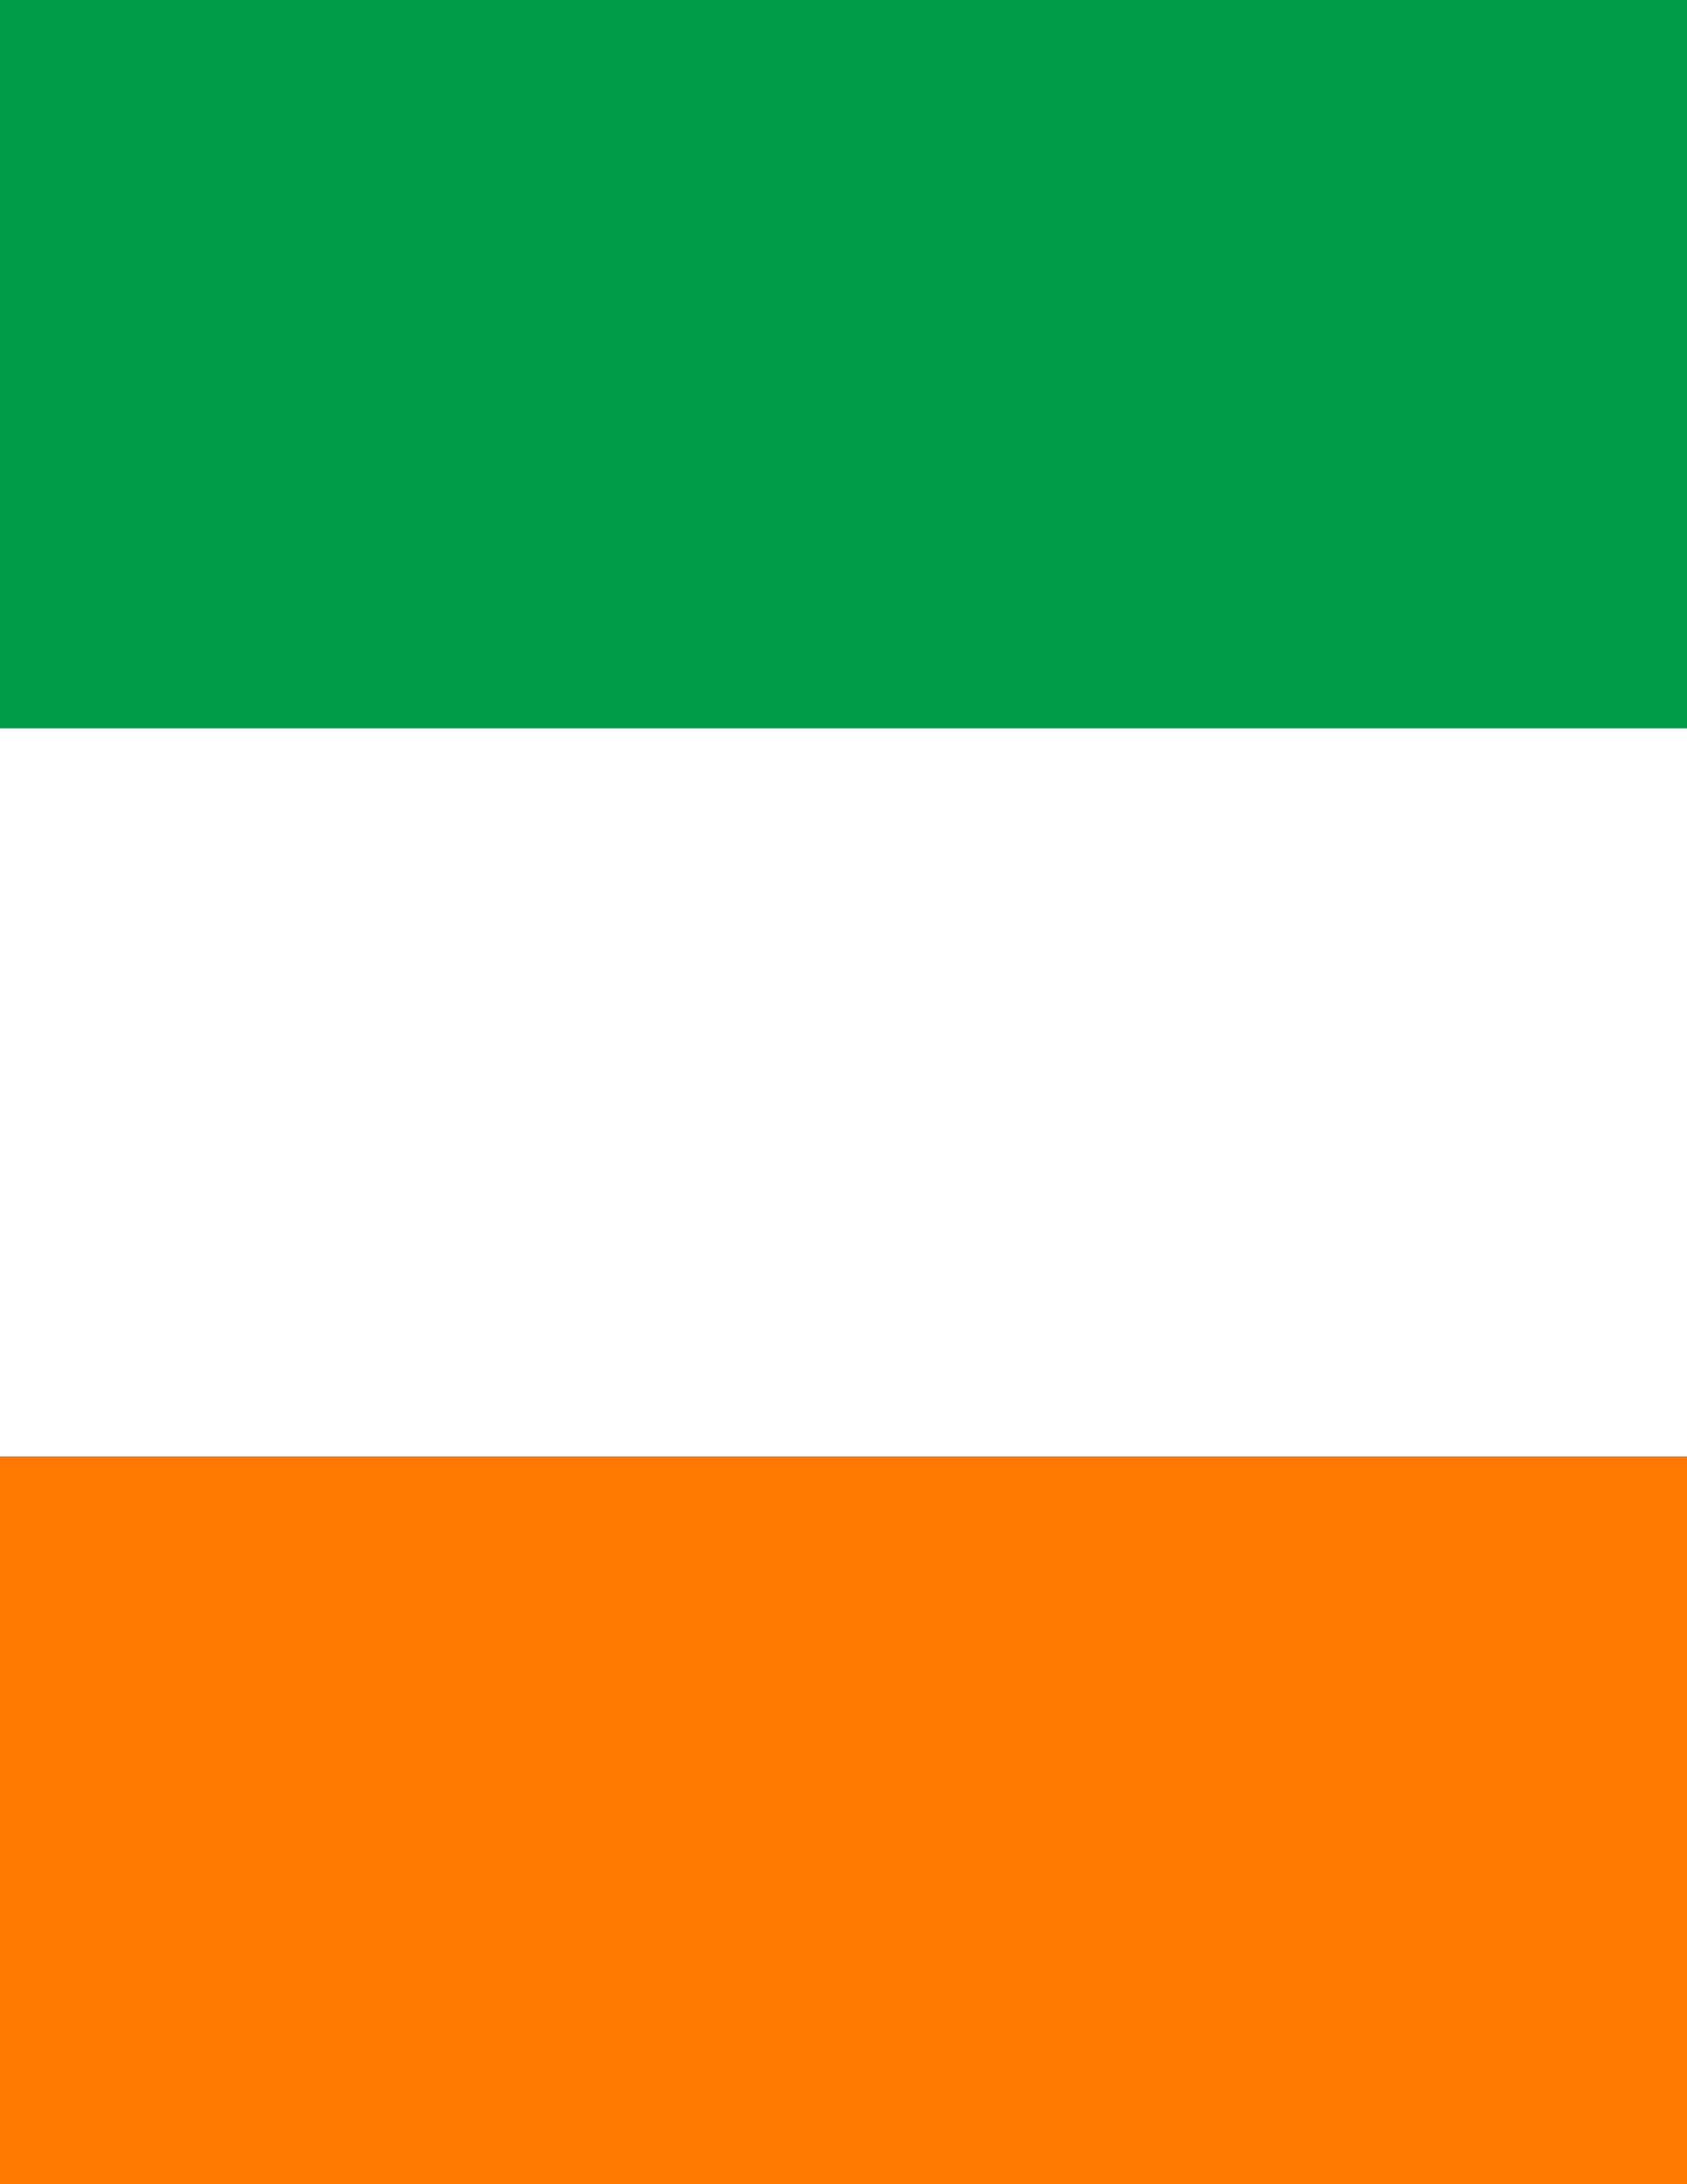
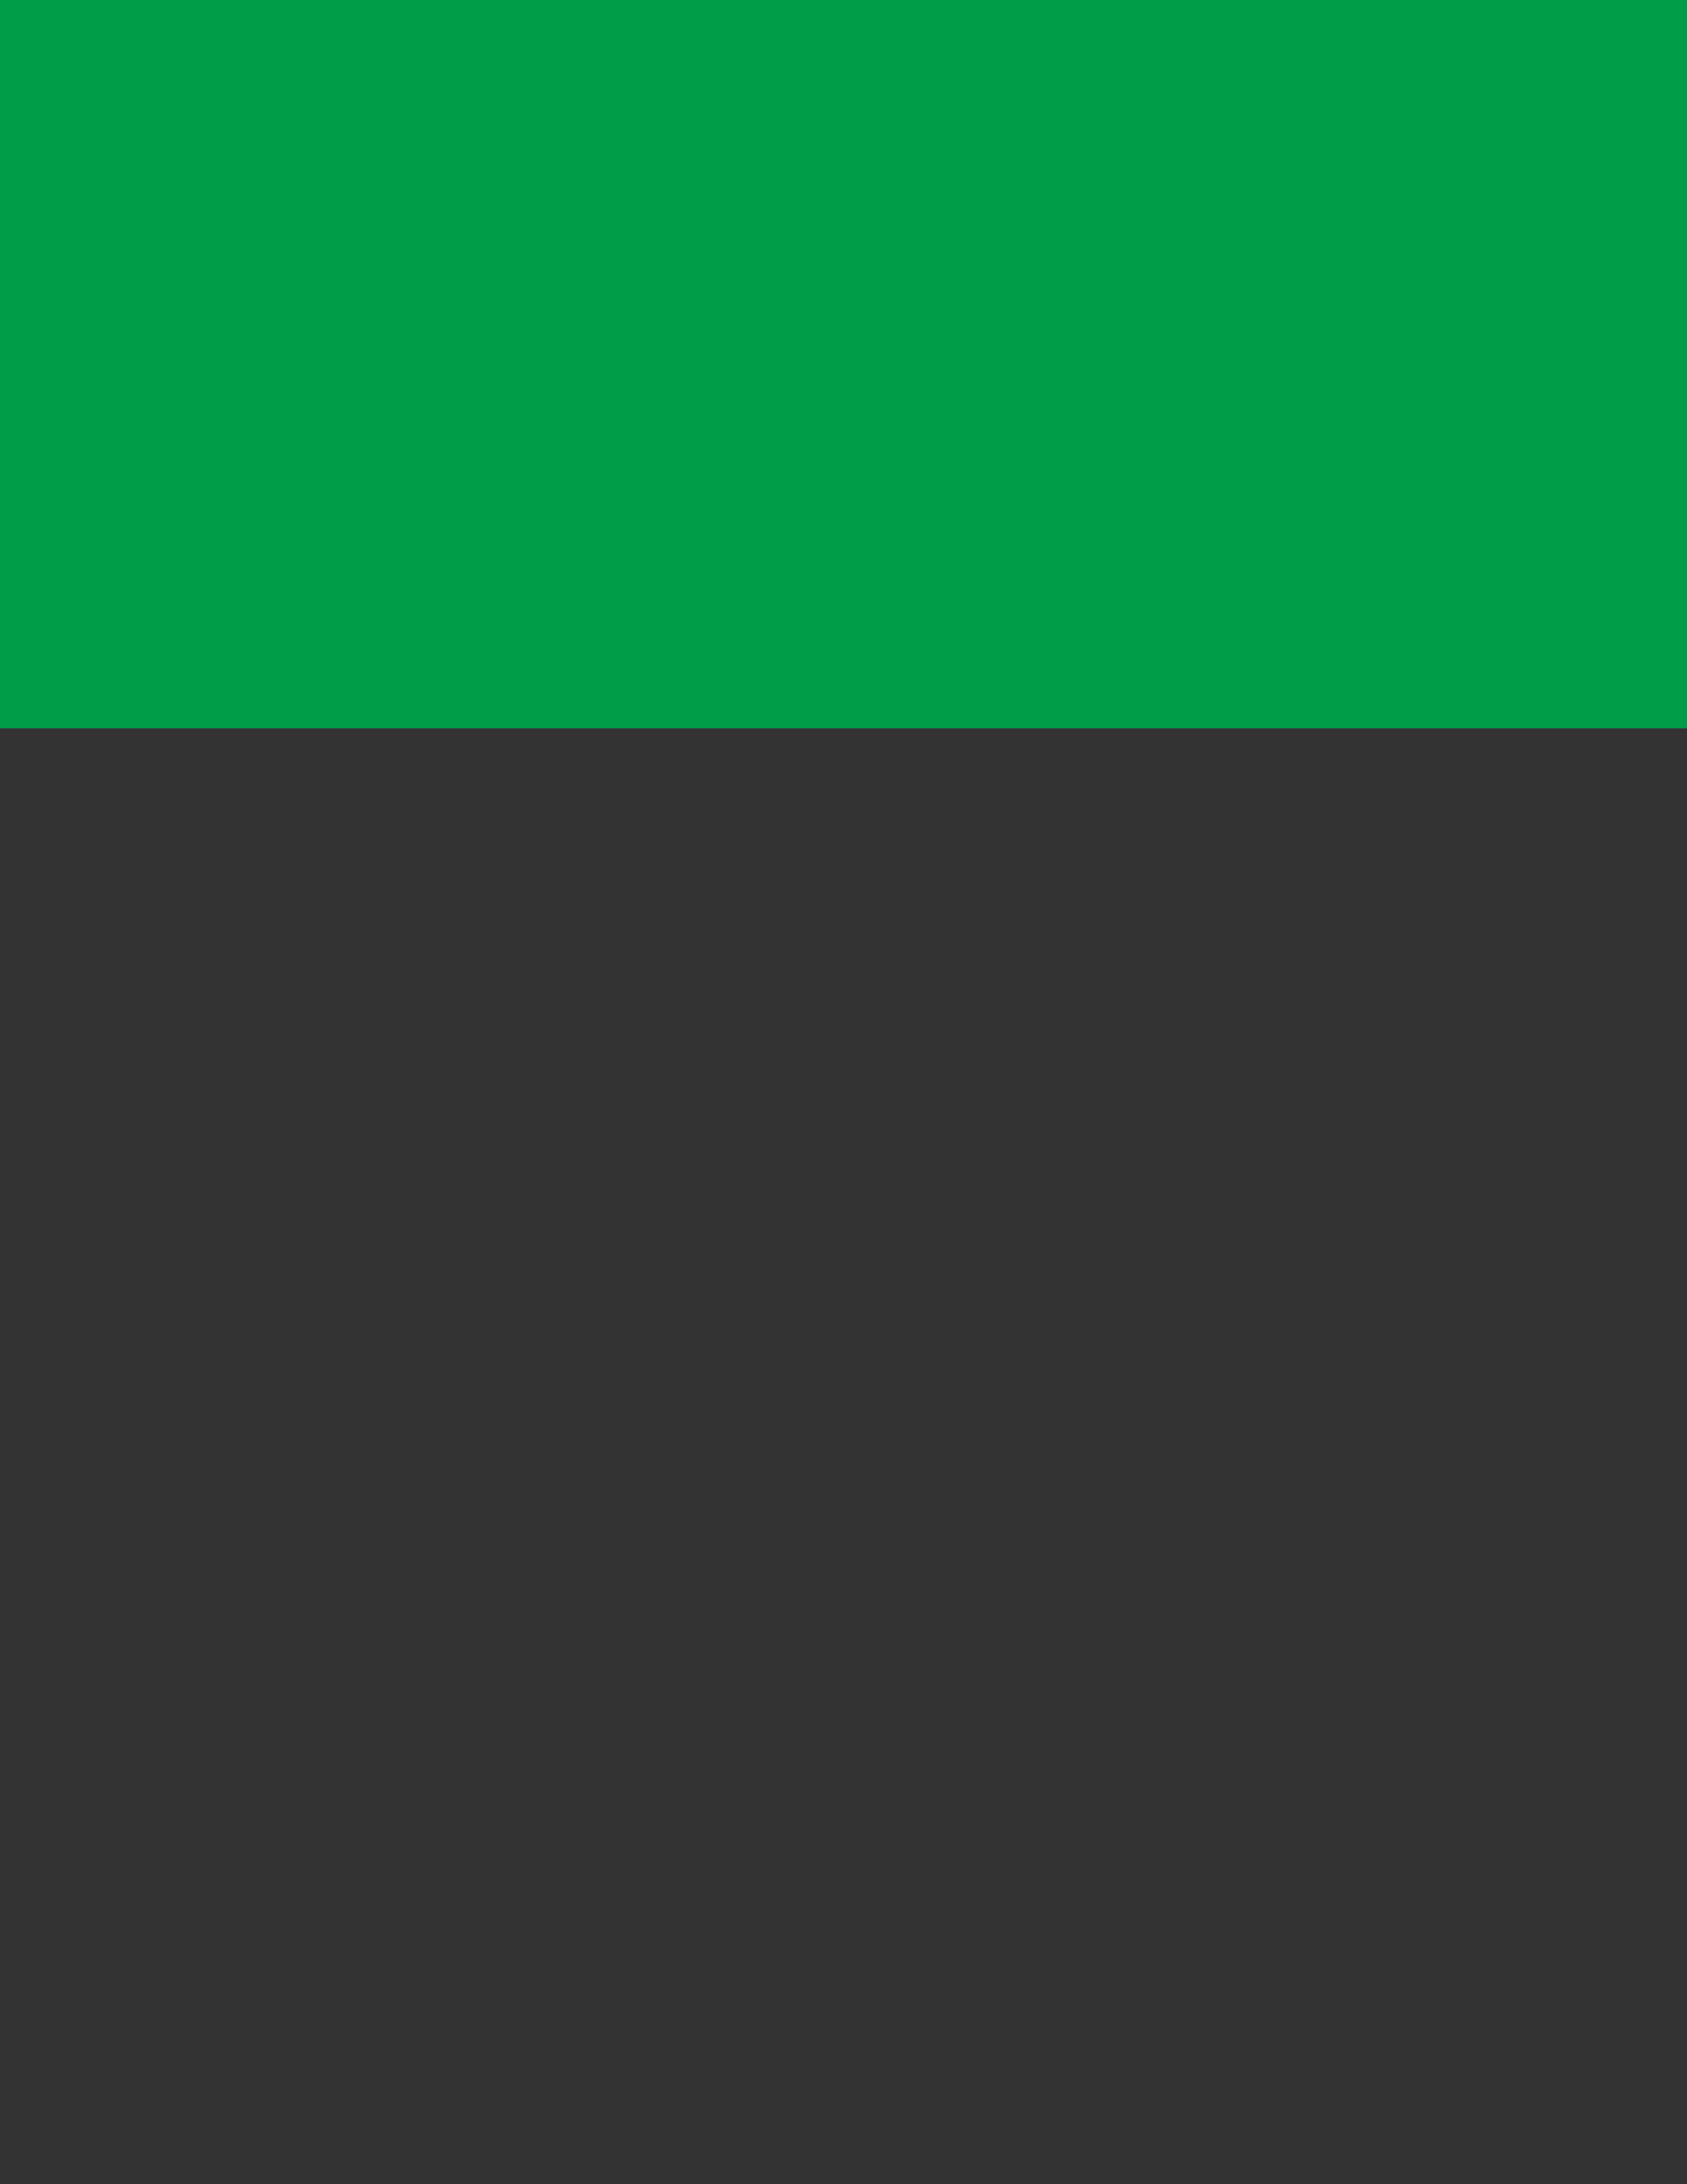
<svg xmlns="http://www.w3.org/2000/svg" xmlns:ns1="http://www.inkscape.org/namespaces/inkscape" xmlns:ns2="http://sodipodi.sourceforge.net/DTD/sodipodi-0.dtd" version="1.1" width="850" height="1100" id="svg2" ns1:version="0.48.4 r9939" ns2:docname="ireland_flag_full_page.svg">
  <rect width="100%" height="100%" fill="#333333" stroke="none" />
  <title id="title2985">ireland flag full page</title>
  <ns2:namedview pagecolor="#ffffff" bordercolor="#666666" borderopacity="1" objecttolerance="10" gridtolerance="10" guidetolerance="10" ns1:pageopacity="0" ns1:pageshadow="2" ns1:window-width="1048" ns1:window-height="894" id="namedview8" showgrid="false" ns1:zoom="0.28166667" ns1:cx="-196.30175" ns1:cy="405.83313" ns1:window-x="590" ns1:window-y="38" ns1:window-maximized="0" ns1:current-layer="svg2" fit-margin-top="0" fit-margin-left="0" fit-margin-right="0" fit-margin-bottom="0" />
  <defs id="defs12" />
  <g id="g2985" transform="matrix(0,0.917,-1.417,0,850,0)">
    <rect style="fill:#009b48" id="rect4" y="0" x="0" height="600" width="400" />
-     <rect style="fill:#ffffff" id="rect6" y="0" x="400" height="600" width="400" />
-     <rect style="fill:#ff7900" id="rect8" y="0" x="800" height="600" width="400" />
  </g>
</svg>